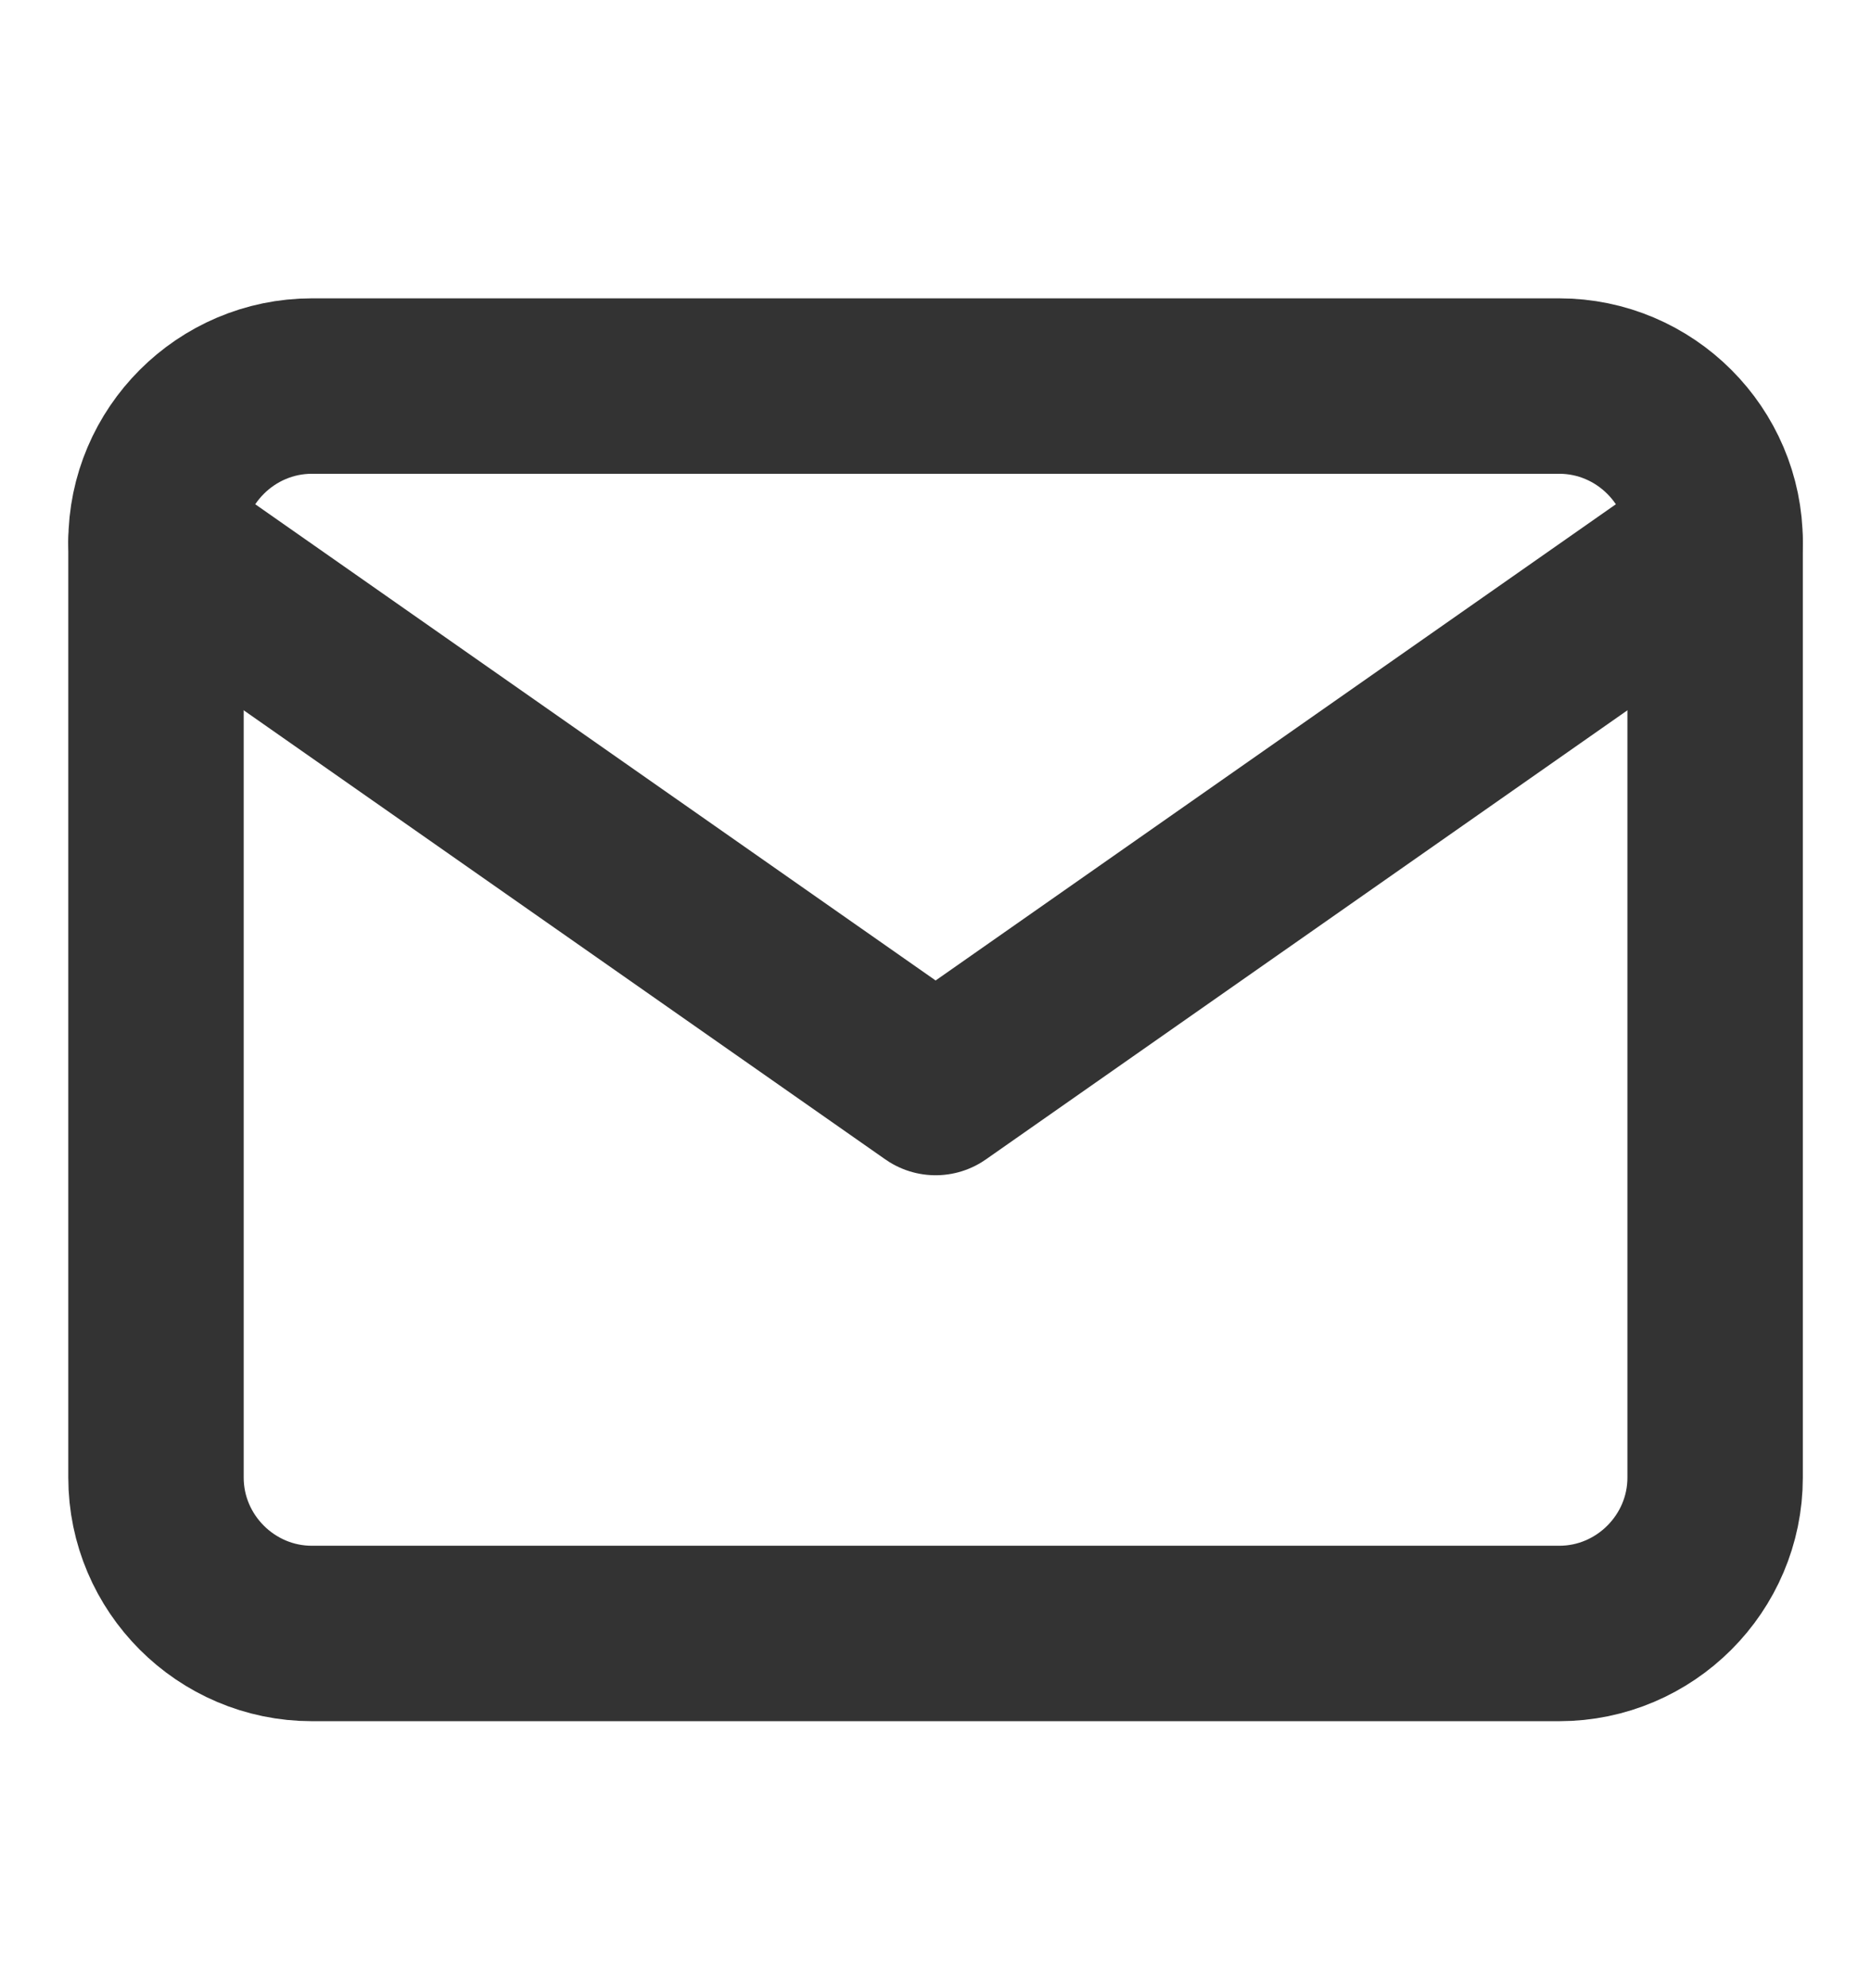
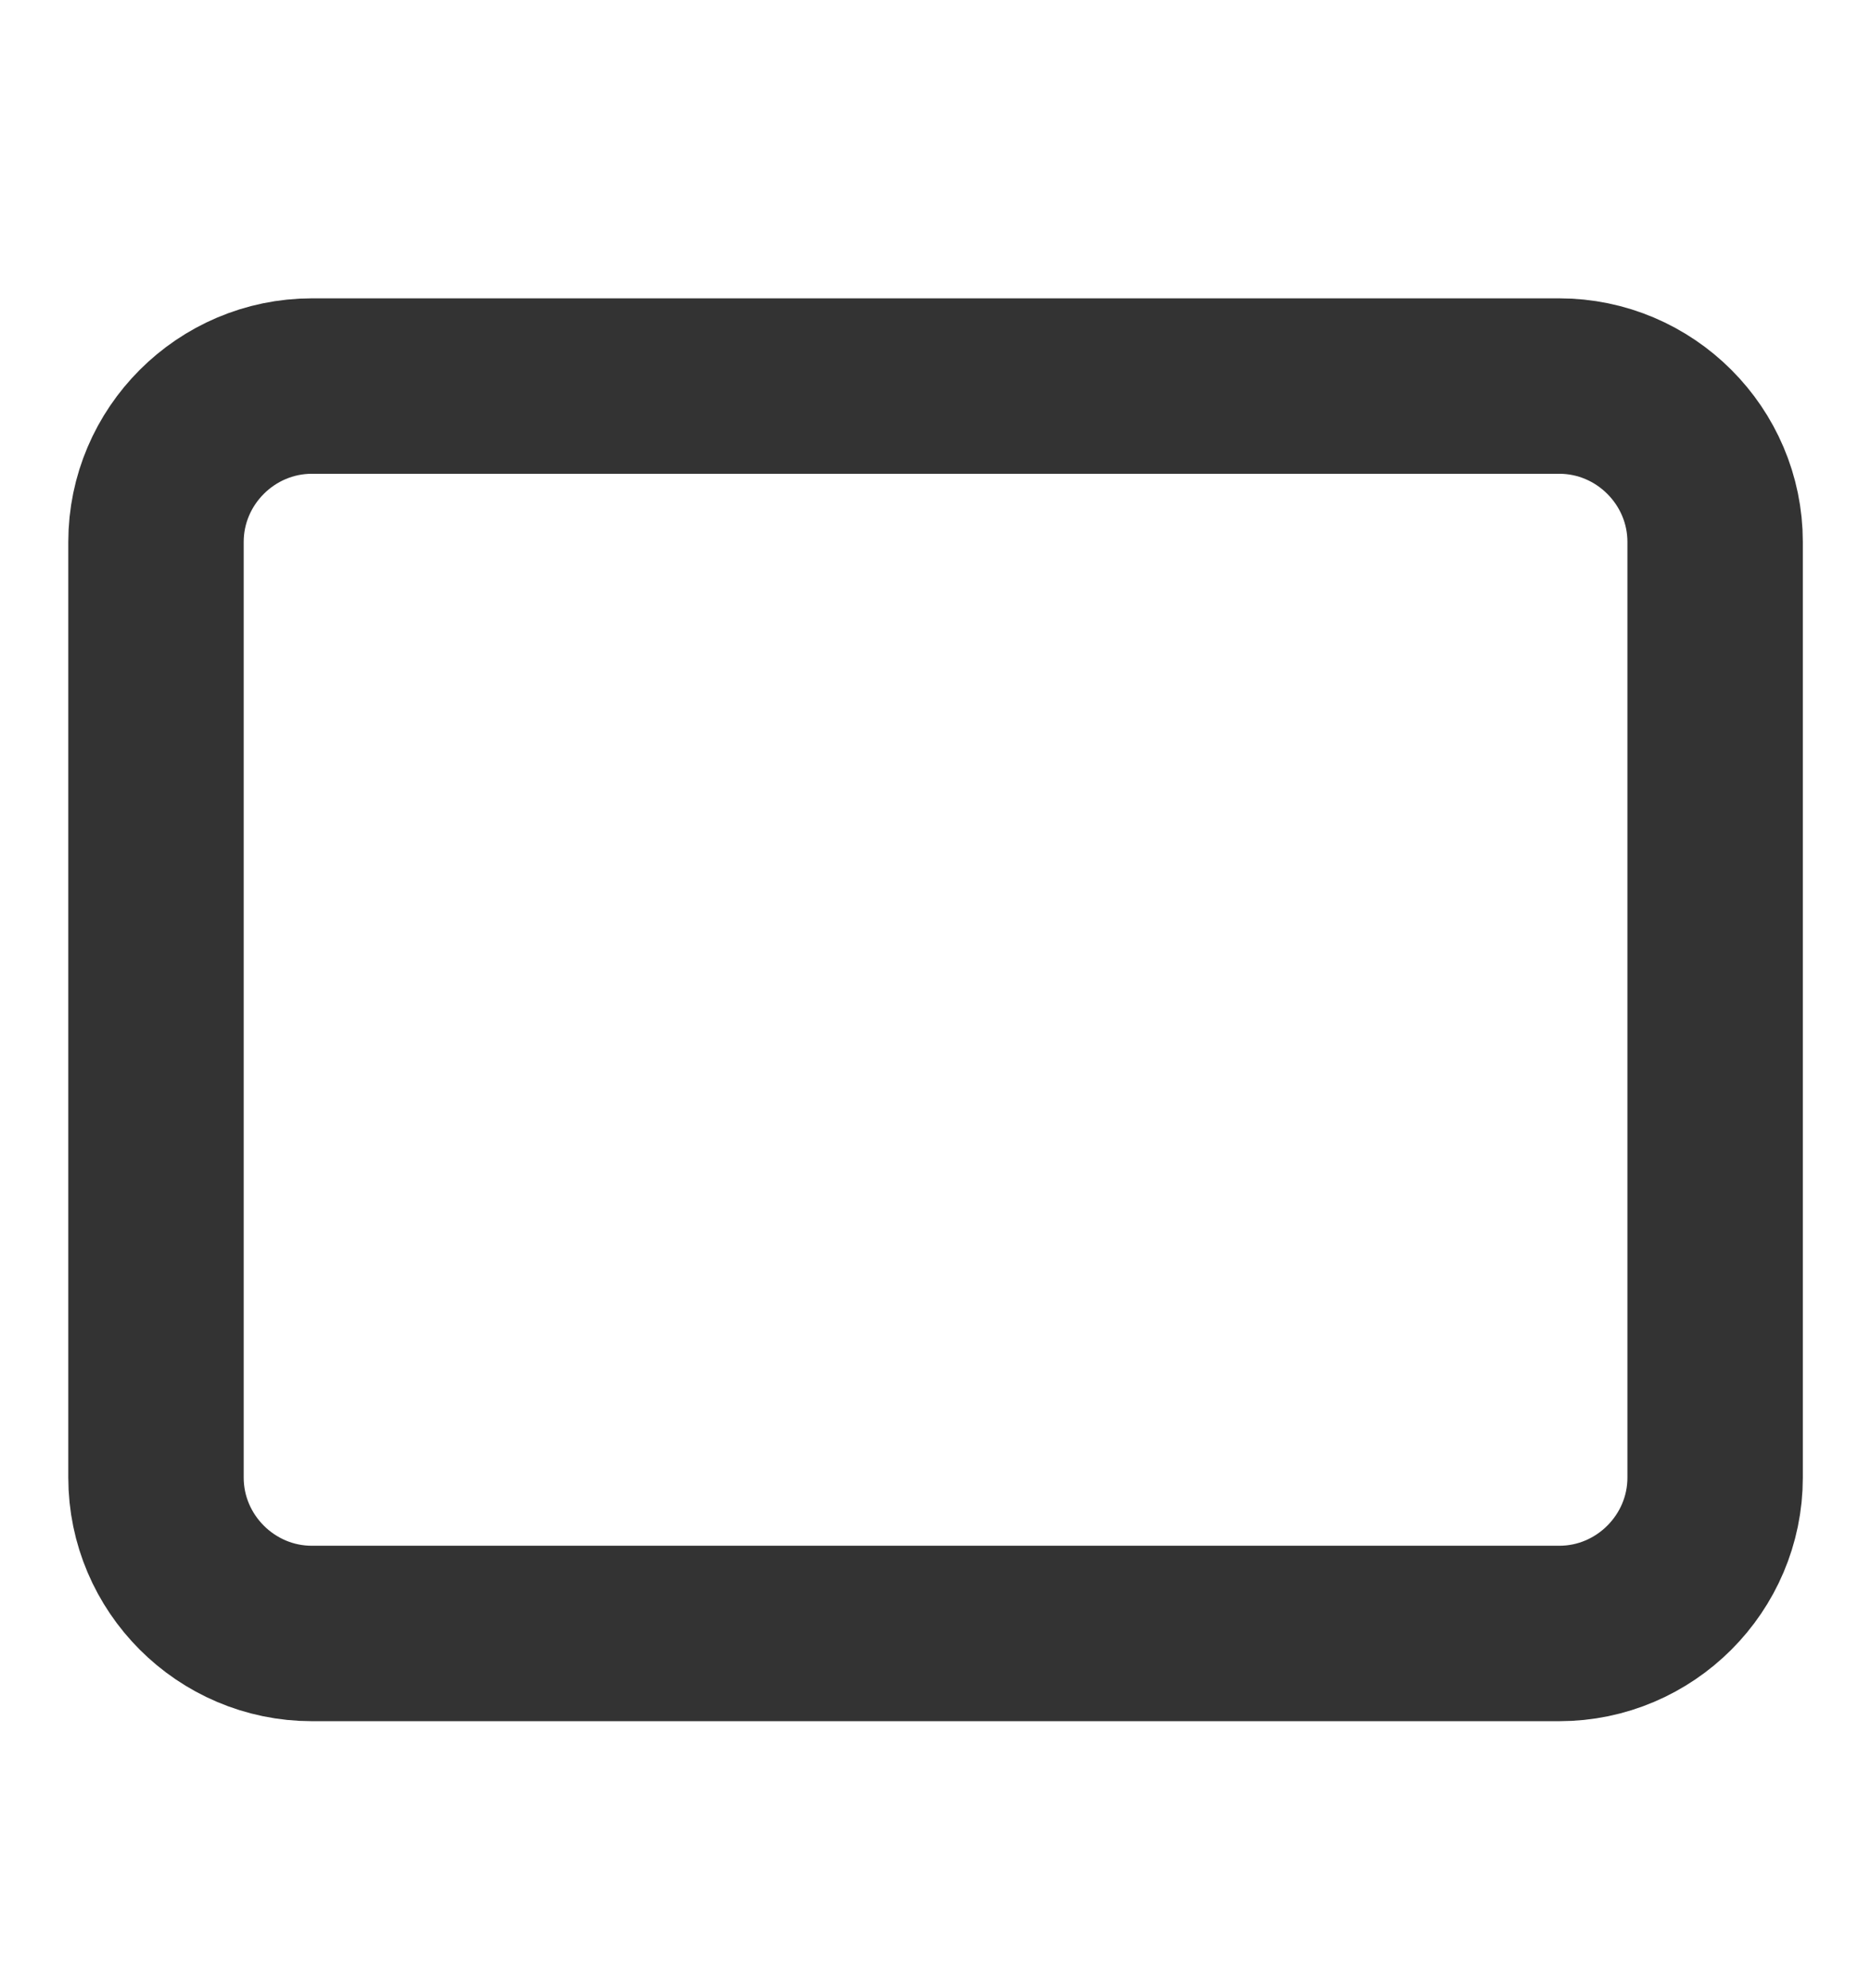
<svg xmlns="http://www.w3.org/2000/svg" width="16" height="17" viewBox="0 0 16 17" fill="none">
  <path d="M2.667 3.301H13.334C14.067 3.301 14.667 3.901 14.667 4.634V12.634C14.667 13.367 14.067 13.967 13.334 13.967H2.667C1.934 13.967 1.334 13.367 1.334 12.634V4.634C1.334 3.901 1.934 3.301 2.667 3.301Z" stroke="#333333" stroke-width="1.5" stroke-linecap="round" stroke-linejoin="round" />
-   <path d="M14.667 4.633L8.001 9.299L1.334 4.633" stroke="#333333" stroke-width="1.5" stroke-linecap="round" stroke-linejoin="round" />
</svg>